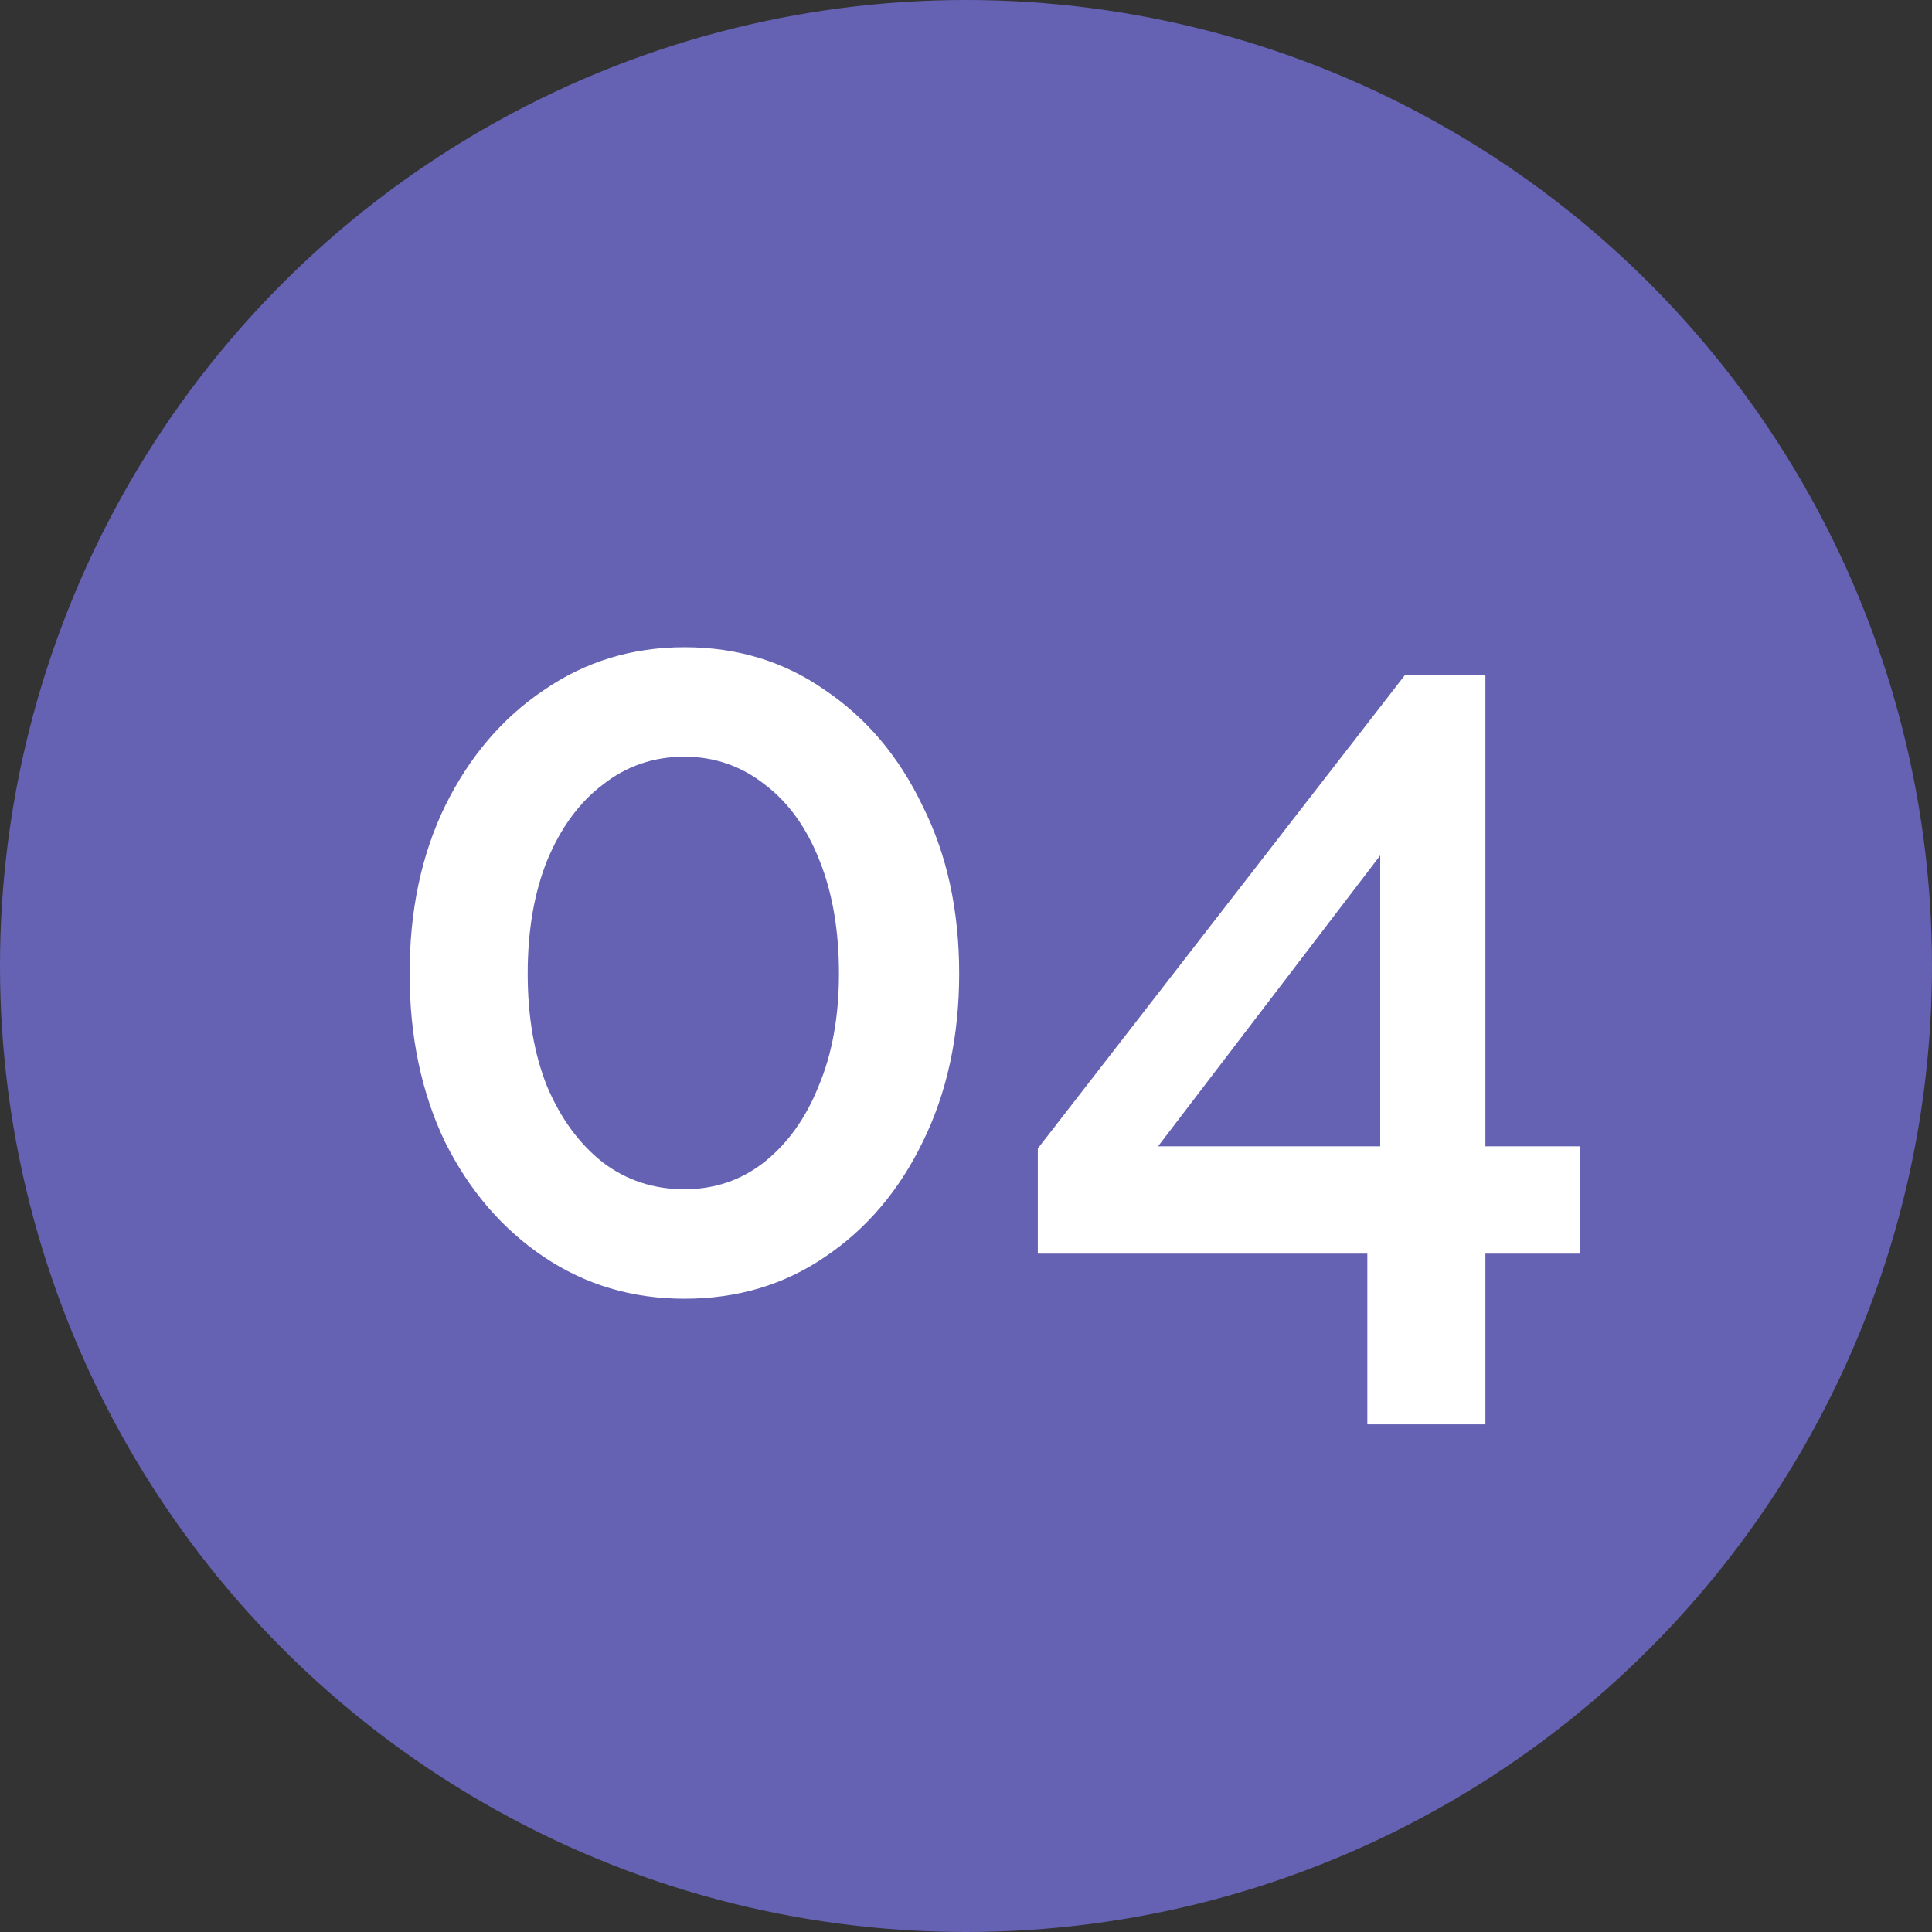
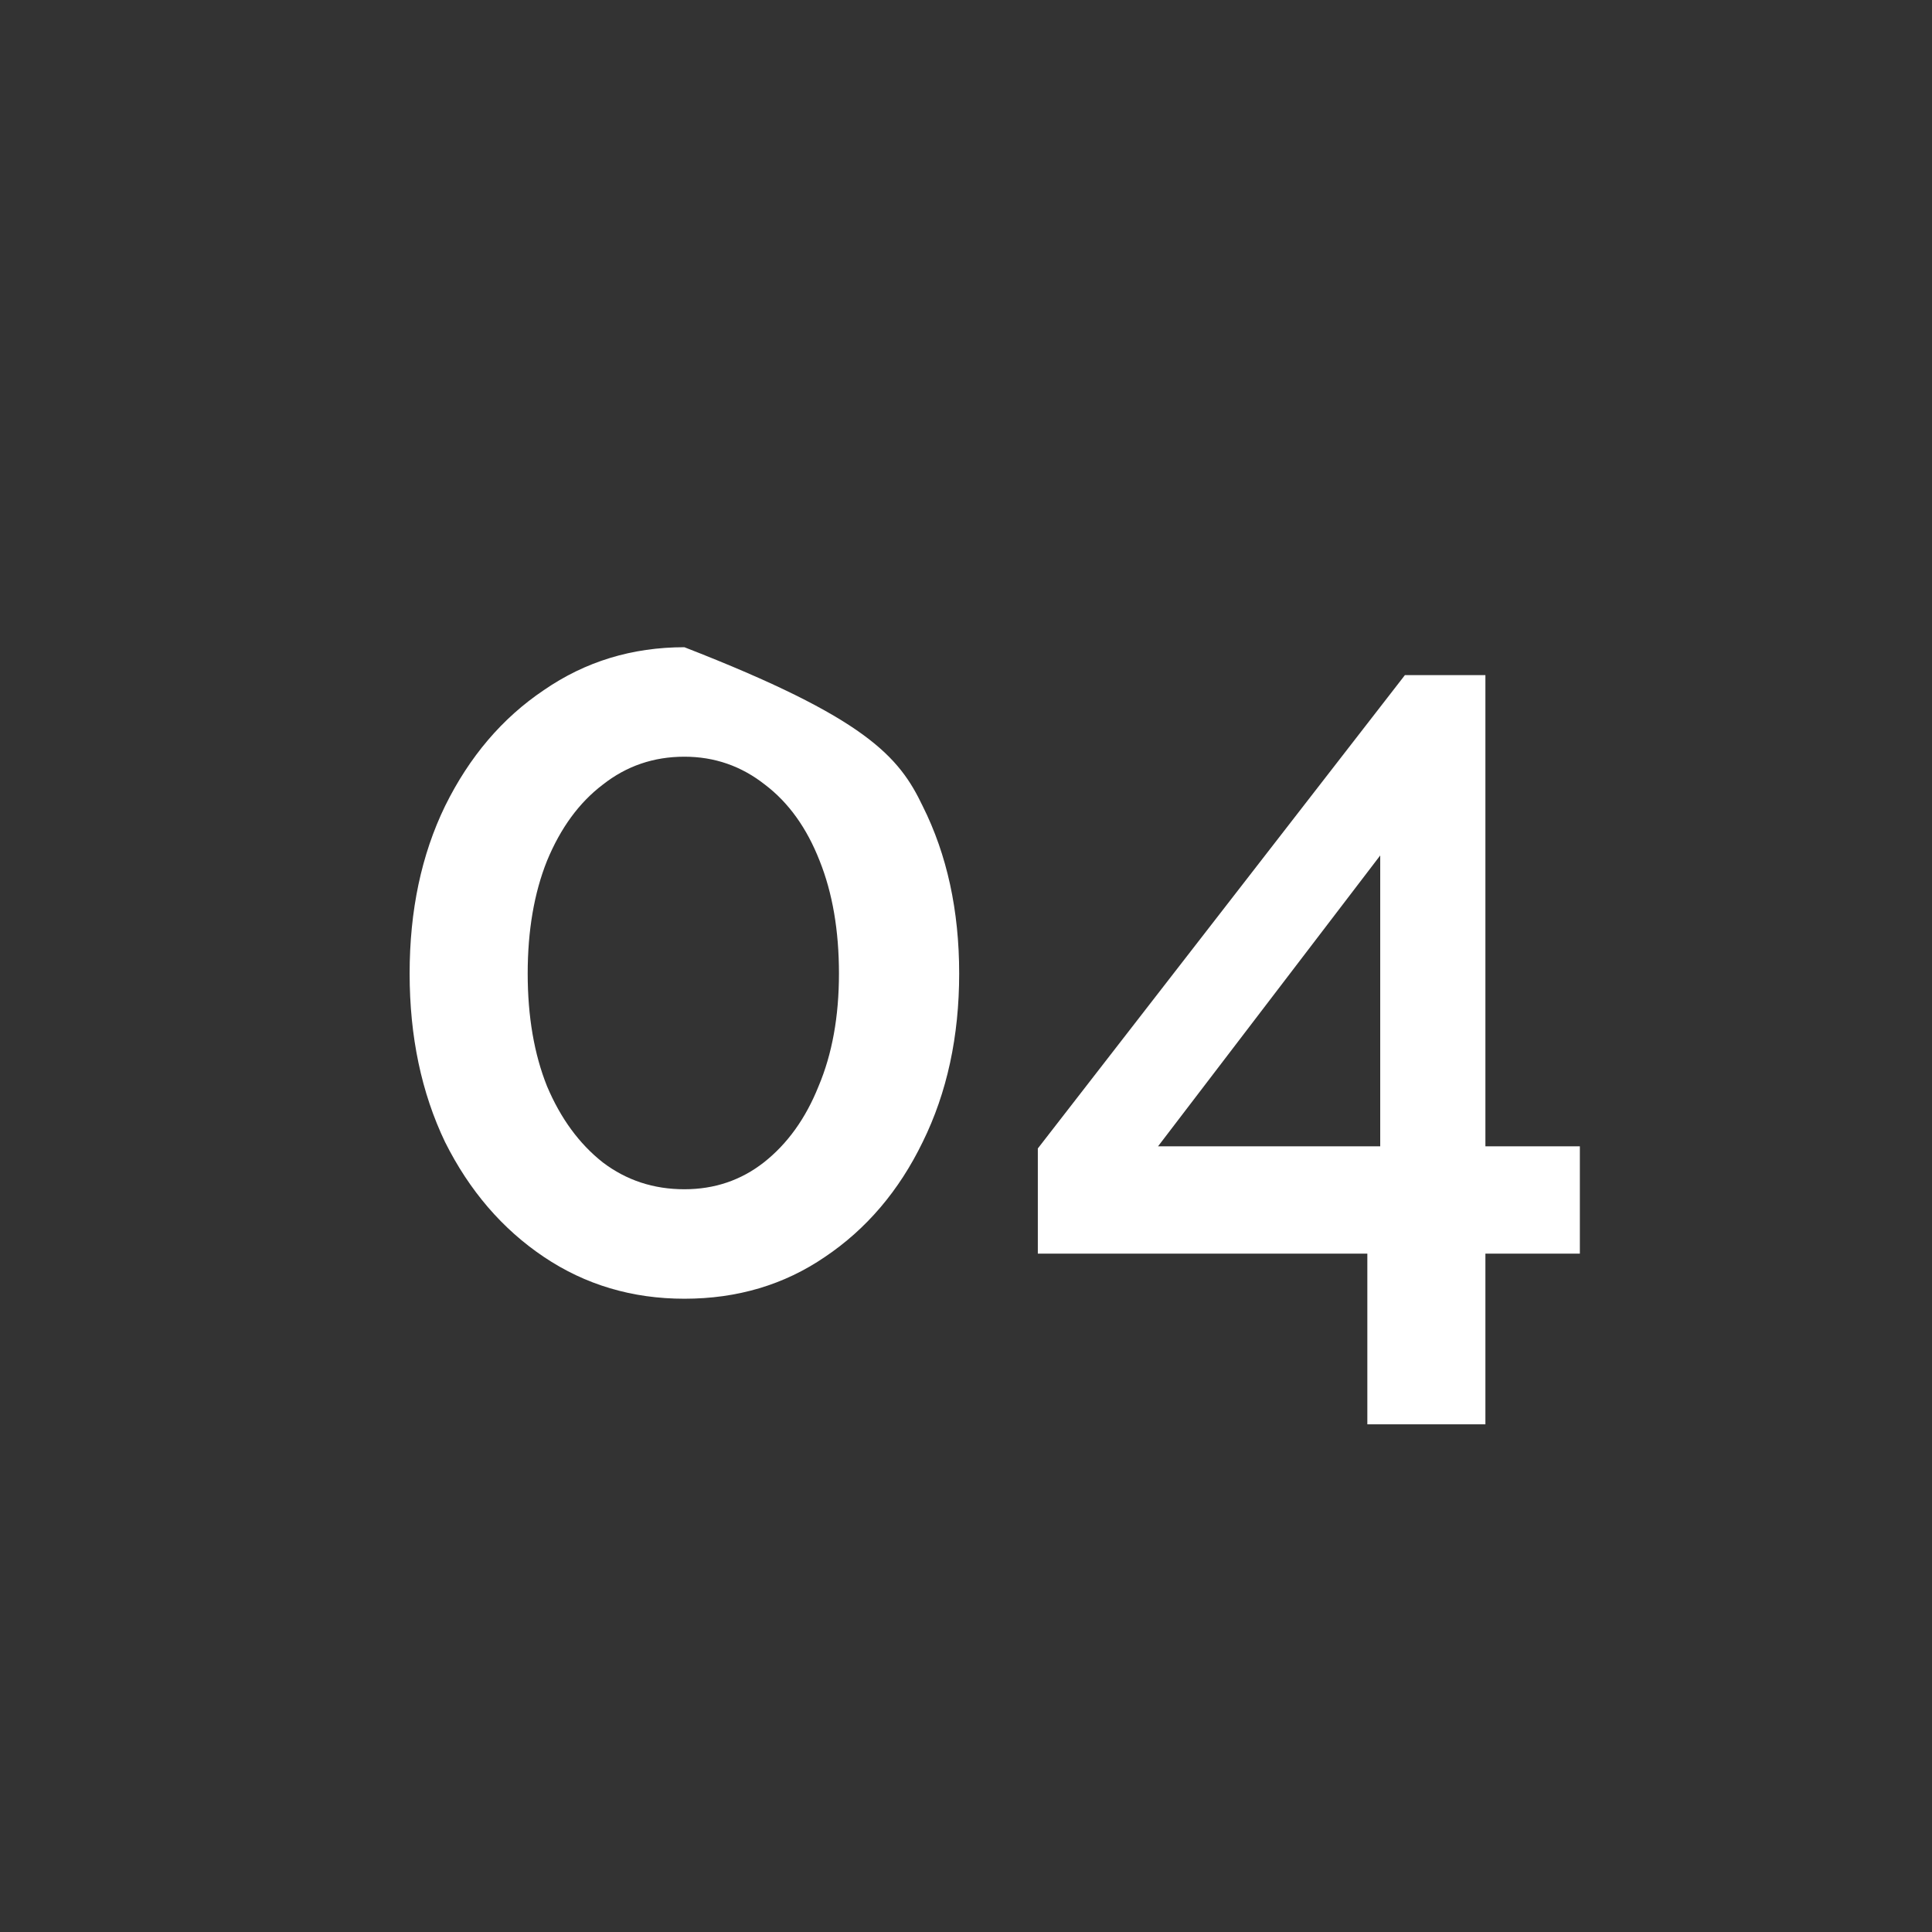
<svg xmlns="http://www.w3.org/2000/svg" width="45" height="45" viewBox="0 0 45 45" fill="none">
  <rect x="0" y="0" width="45" height="45" fill="#333333" stroke="none" />
-   <circle cx="22.5" cy="22.5" r="22.5" fill="#6562B3" />
-   <path d="M22.341 22.675C22.341 24.142 22.058 25.45 21.491 26.6C20.941 27.733 20.183 28.625 19.216 29.275C18.266 29.925 17.174 30.25 15.941 30.25C14.724 30.25 13.633 29.925 12.666 29.275C11.699 28.625 10.933 27.733 10.366 26.6C9.816 25.45 9.541 24.142 9.541 22.675C9.541 21.208 9.816 19.908 10.366 18.775C10.933 17.625 11.699 16.725 12.666 16.075C13.633 15.408 14.724 15.075 15.941 15.075C17.174 15.075 18.266 15.408 19.216 16.075C20.183 16.725 20.941 17.625 21.491 18.775C22.058 19.908 22.341 21.208 22.341 22.675ZM19.541 22.675C19.541 21.675 19.391 20.8 19.091 20.05C18.791 19.283 18.366 18.692 17.816 18.275C17.266 17.842 16.641 17.625 15.941 17.625C15.224 17.625 14.591 17.842 14.041 18.275C13.491 18.692 13.058 19.283 12.741 20.05C12.441 20.8 12.291 21.675 12.291 22.675C12.291 23.675 12.441 24.55 12.741 25.3C13.058 26.05 13.491 26.642 14.041 27.075C14.591 27.492 15.224 27.7 15.941 27.7C16.641 27.7 17.258 27.492 17.791 27.075C18.341 26.642 18.766 26.05 19.066 25.3C19.383 24.55 19.541 23.675 19.541 22.675ZM31.848 33.175V29.2H24.173V26.75L32.723 15.725H34.598V26.7H36.798V29.2H34.598V33.175H31.848ZM26.973 26.7H32.148V19.925L26.973 26.7Z" fill="white" />
+   <path d="M22.341 22.675C22.341 24.142 22.058 25.45 21.491 26.6C20.941 27.733 20.183 28.625 19.216 29.275C18.266 29.925 17.174 30.25 15.941 30.25C14.724 30.25 13.633 29.925 12.666 29.275C11.699 28.625 10.933 27.733 10.366 26.6C9.816 25.45 9.541 24.142 9.541 22.675C9.541 21.208 9.816 19.908 10.366 18.775C10.933 17.625 11.699 16.725 12.666 16.075C13.633 15.408 14.724 15.075 15.941 15.075C20.183 16.725 20.941 17.625 21.491 18.775C22.058 19.908 22.341 21.208 22.341 22.675ZM19.541 22.675C19.541 21.675 19.391 20.8 19.091 20.05C18.791 19.283 18.366 18.692 17.816 18.275C17.266 17.842 16.641 17.625 15.941 17.625C15.224 17.625 14.591 17.842 14.041 18.275C13.491 18.692 13.058 19.283 12.741 20.05C12.441 20.8 12.291 21.675 12.291 22.675C12.291 23.675 12.441 24.55 12.741 25.3C13.058 26.05 13.491 26.642 14.041 27.075C14.591 27.492 15.224 27.7 15.941 27.7C16.641 27.7 17.258 27.492 17.791 27.075C18.341 26.642 18.766 26.05 19.066 25.3C19.383 24.55 19.541 23.675 19.541 22.675ZM31.848 33.175V29.2H24.173V26.75L32.723 15.725H34.598V26.7H36.798V29.2H34.598V33.175H31.848ZM26.973 26.7H32.148V19.925L26.973 26.7Z" fill="white" />
</svg>